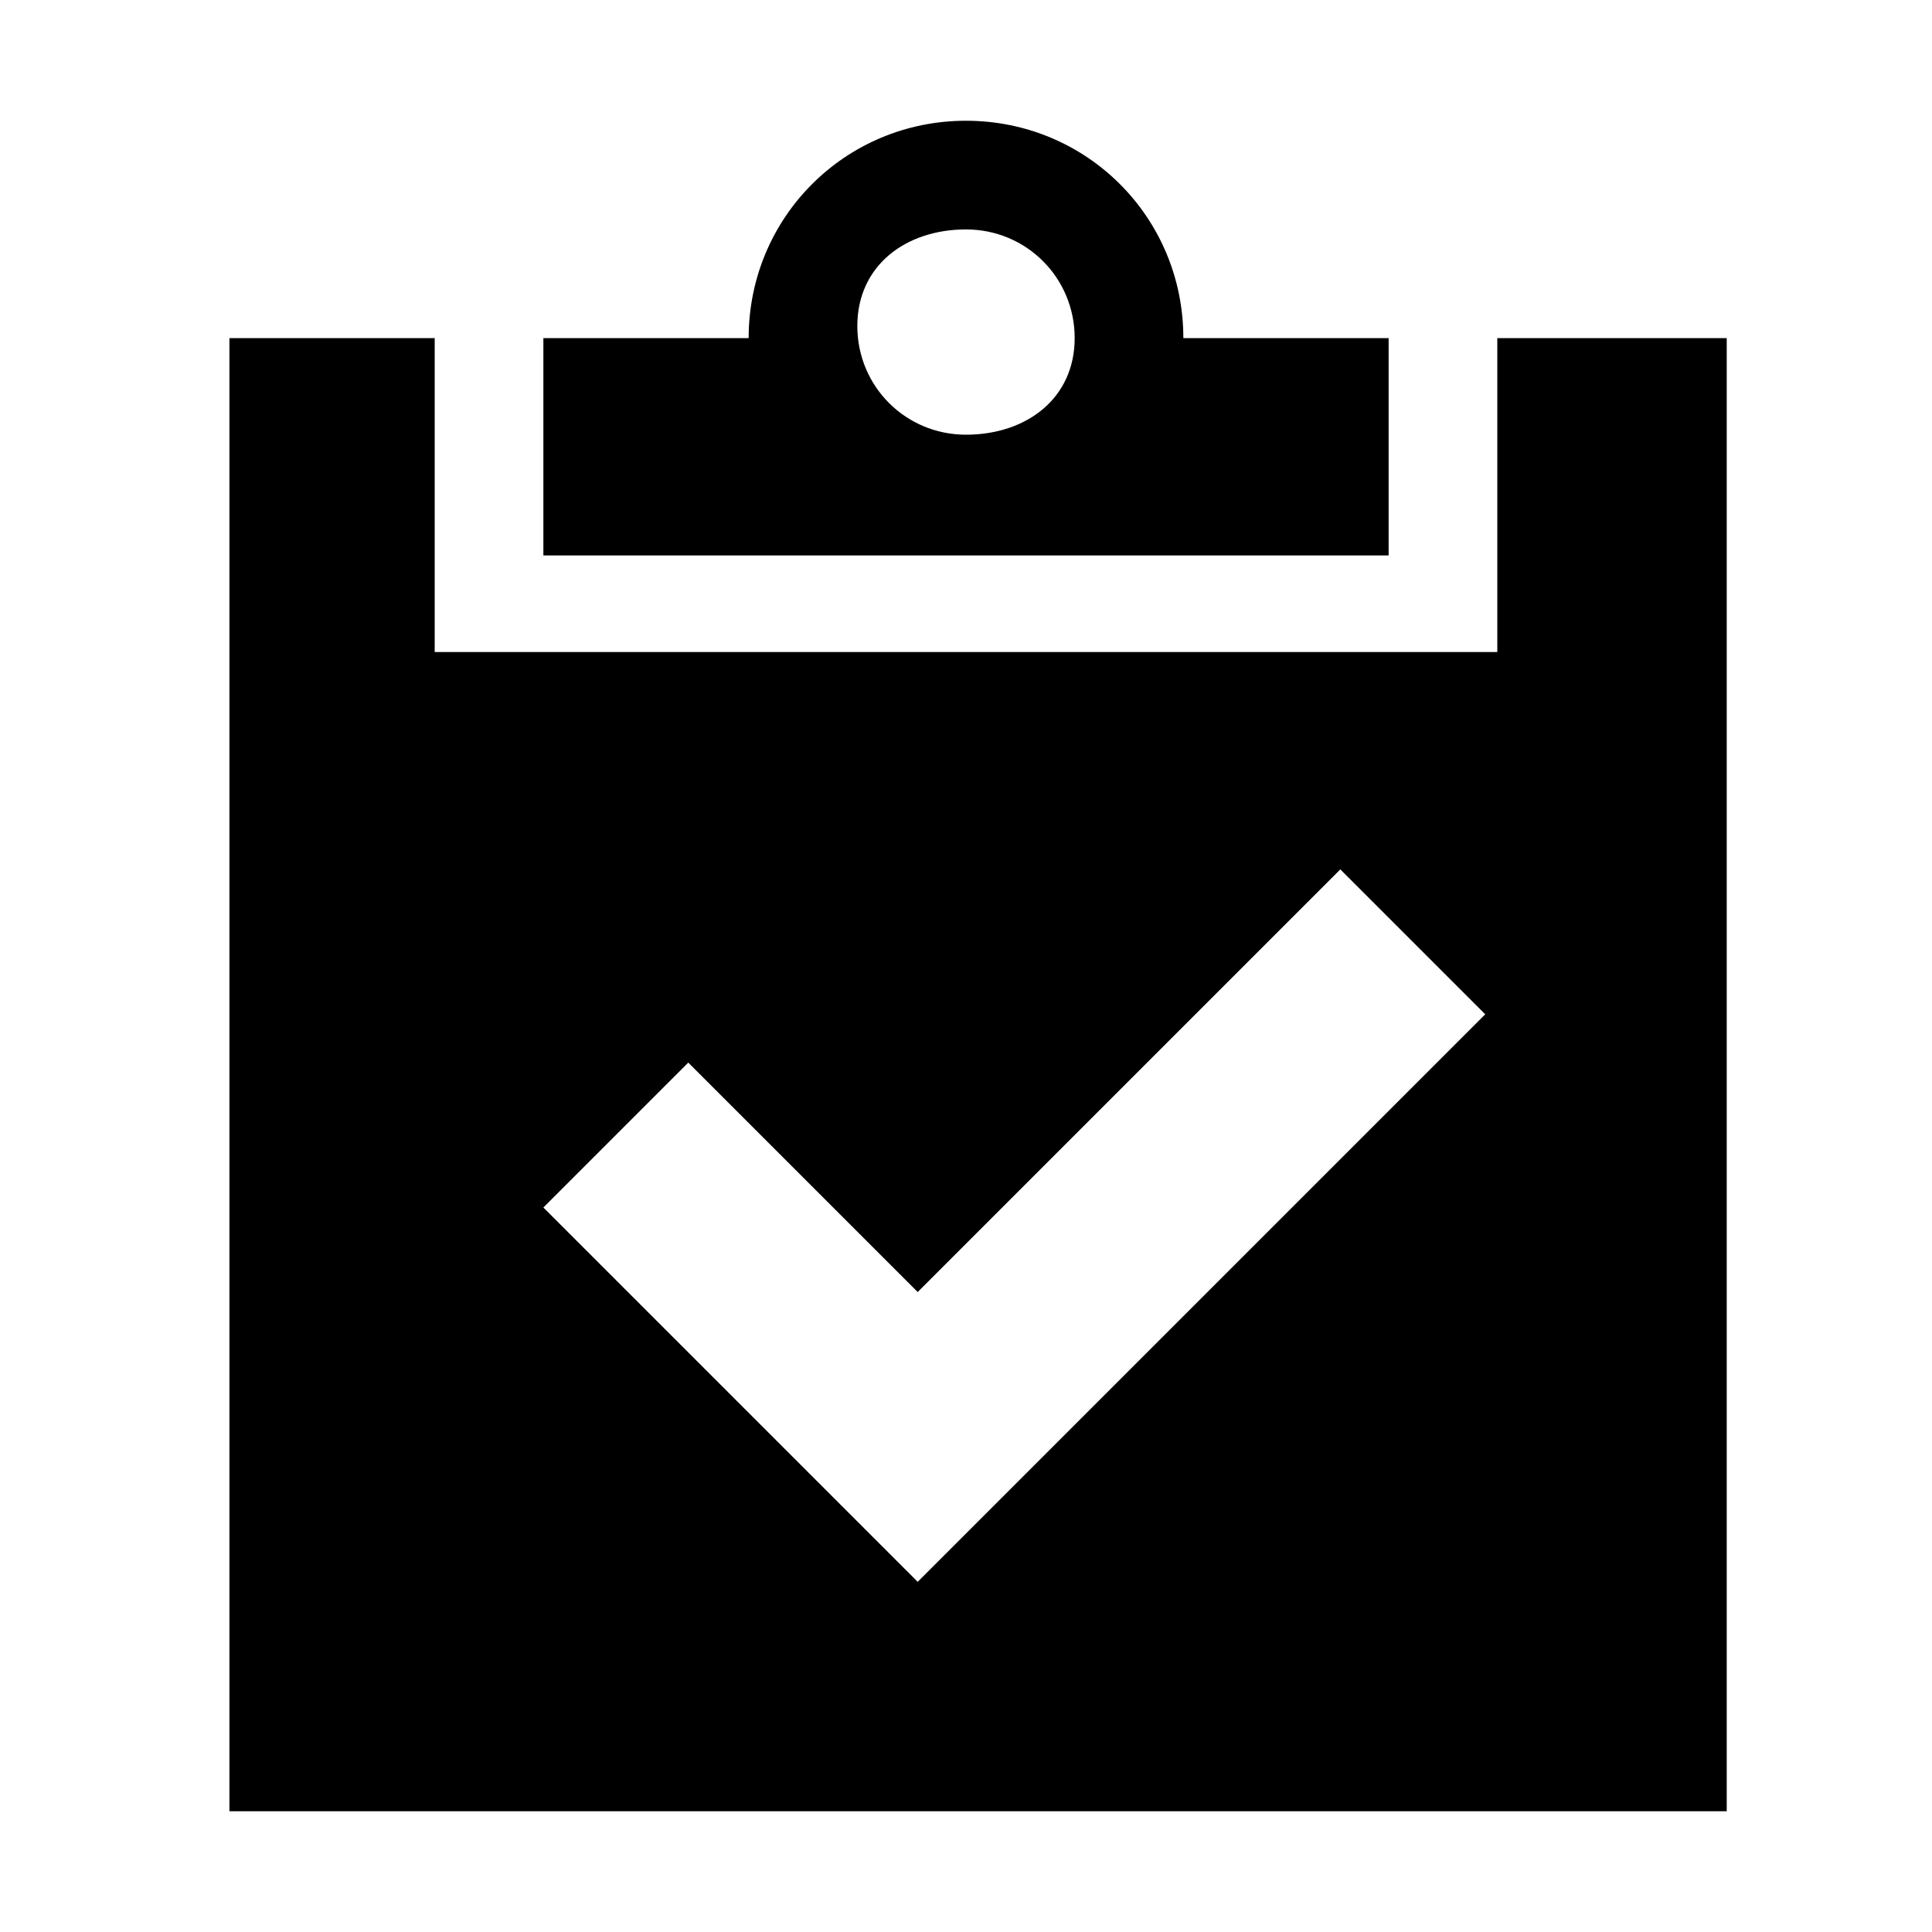
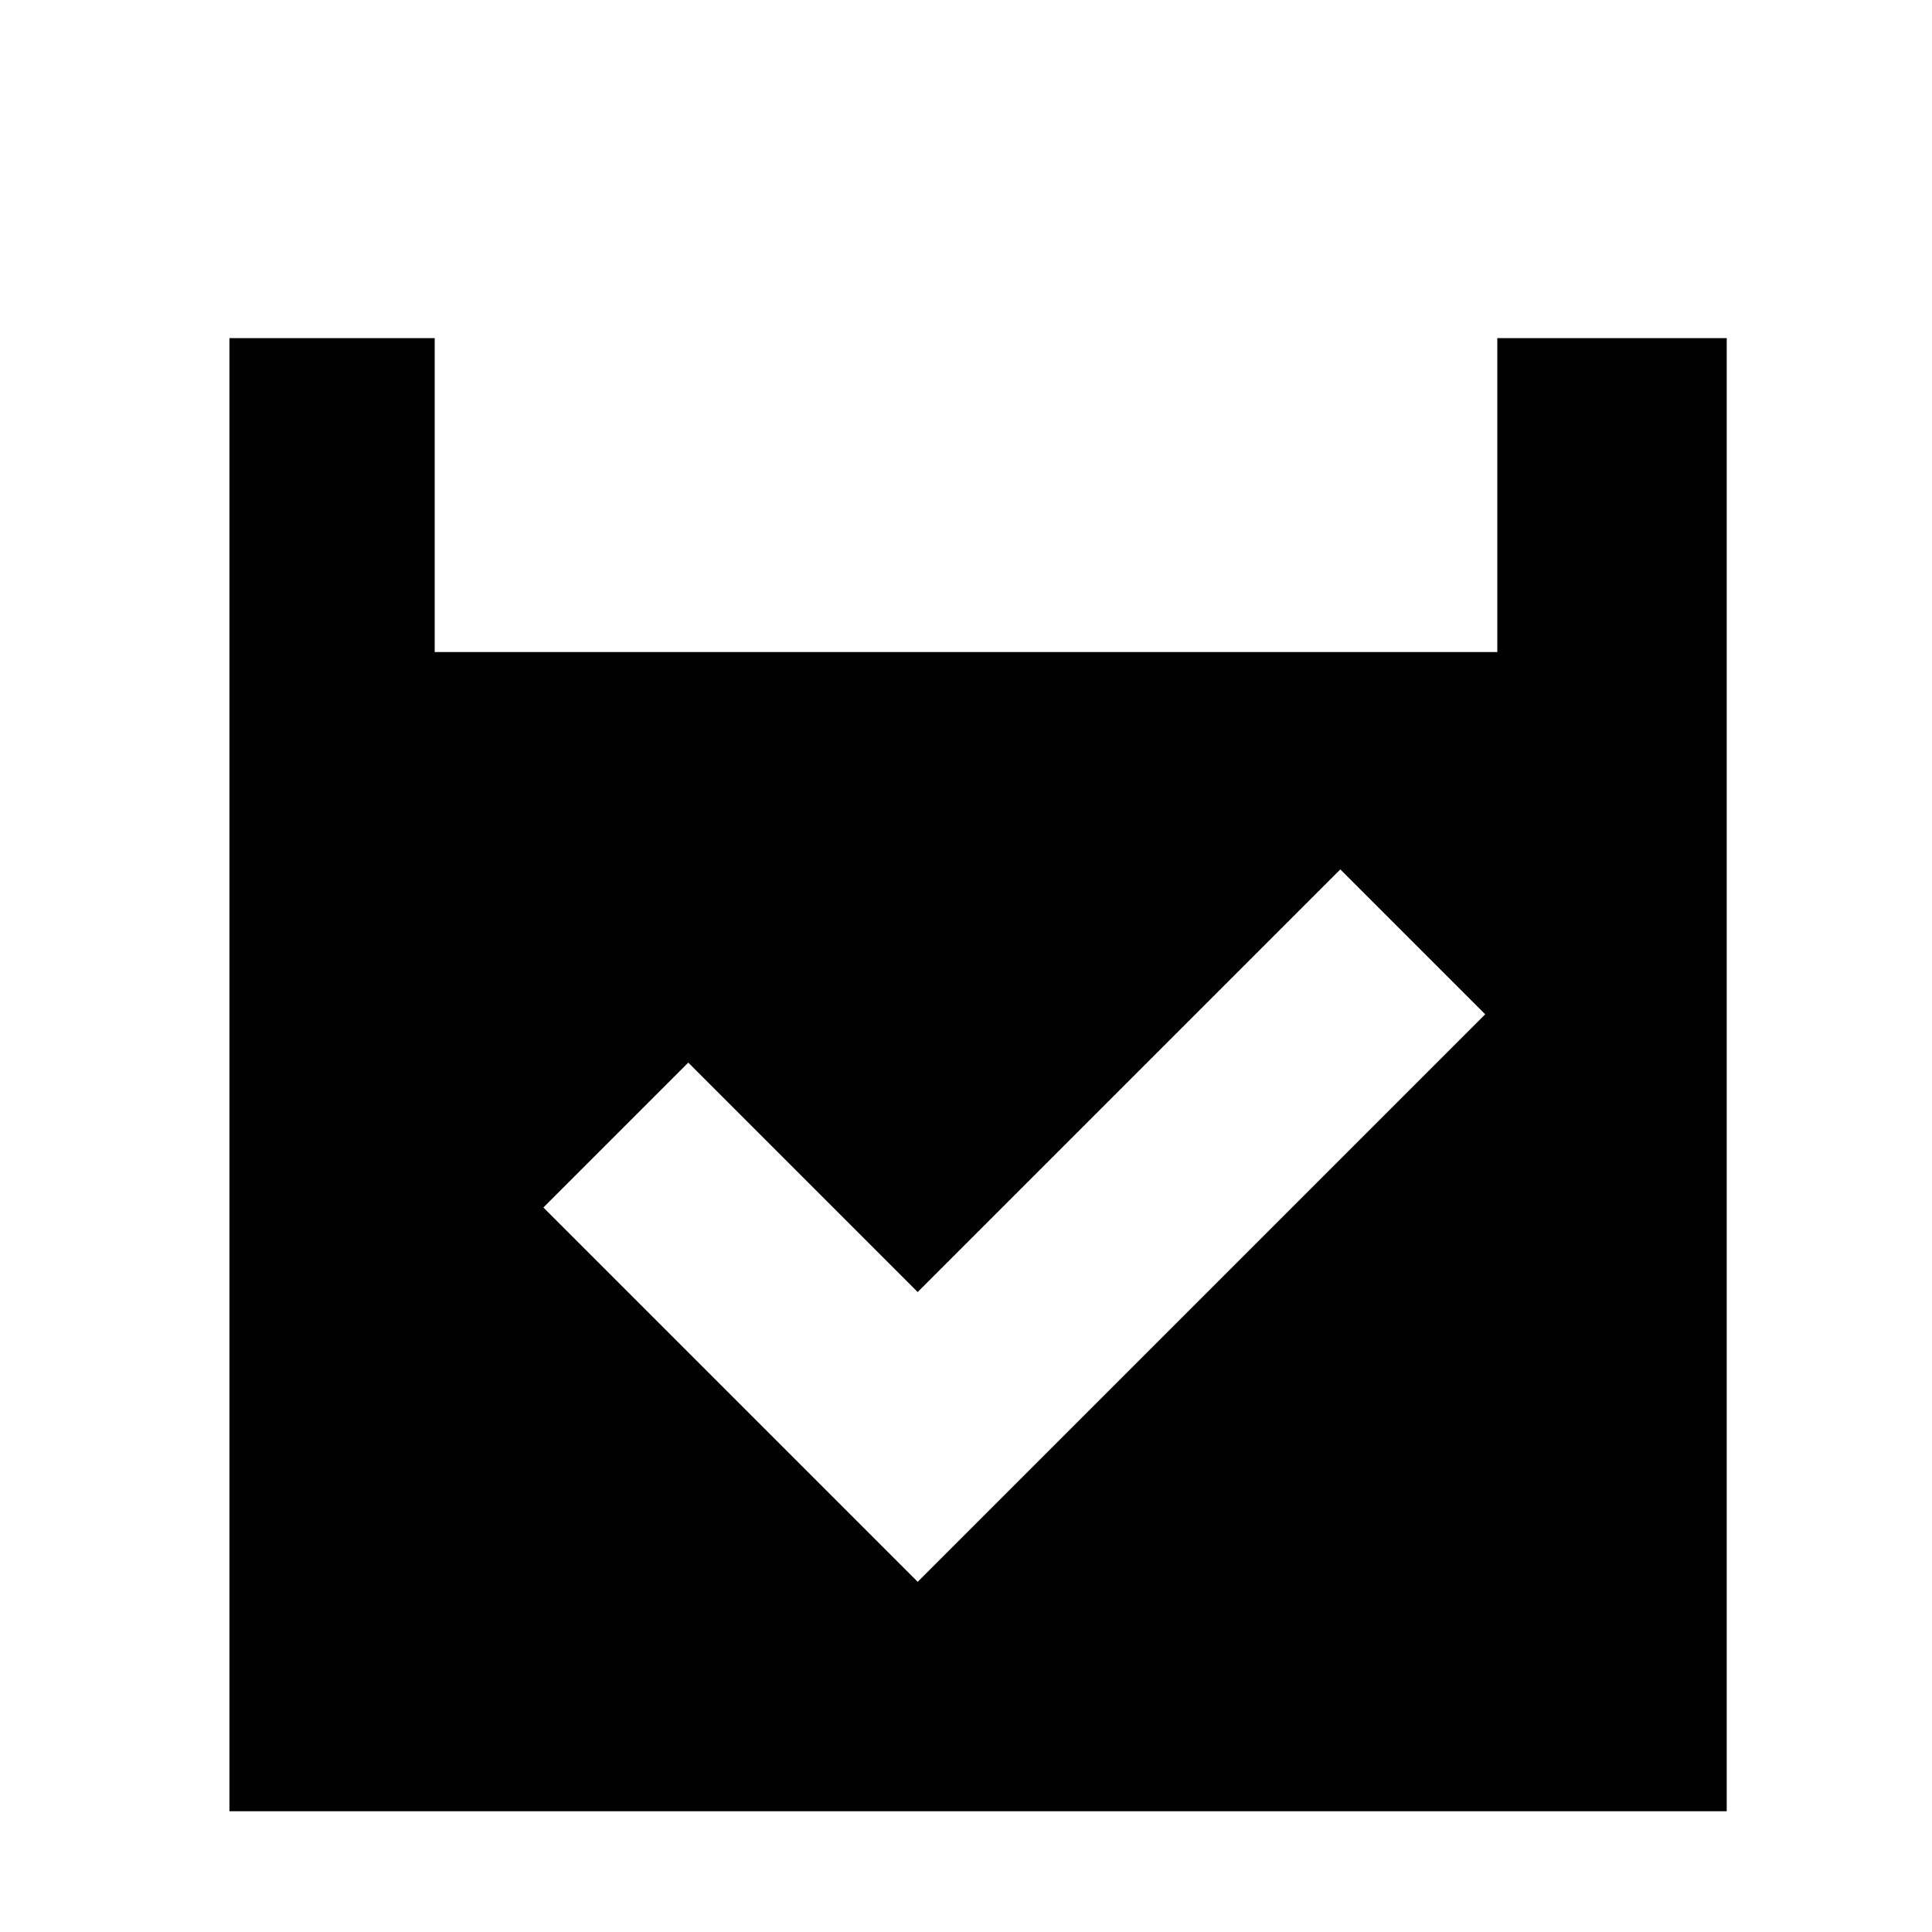
<svg xmlns="http://www.w3.org/2000/svg" version="1.1" id="Layer_1" x="0px" y="0px" viewBox="0 0 16 16" style="enable-background:new 0 0 16 16;" xml:space="preserve">
  <g>
-     <path d="M11.5,2.8H9.8C9.8,1.8,9,1,8,1C7,1,6.2,1.8,6.2,2.8H4.5v1.8h7V2.8z M8,3.6c-0.5,0-0.9-0.4-0.9-0.9S7.5,1.9,8,1.9   c0.5,0,0.9,0.4,0.9,0.9S8.5,3.6,8,3.6z" />
    <path d="M12.4,2.8v2.6H3.6V2.8H1.9V15h0.9h0.9h8.8h0.9h0.9V2.8H12.4z M7.6,13.1L7,12.5L4.5,10l1.2-1.2l1.9,1.9l3.5-3.5l1.2,1.2   L7.6,13.1z" />
  </g>
</svg>